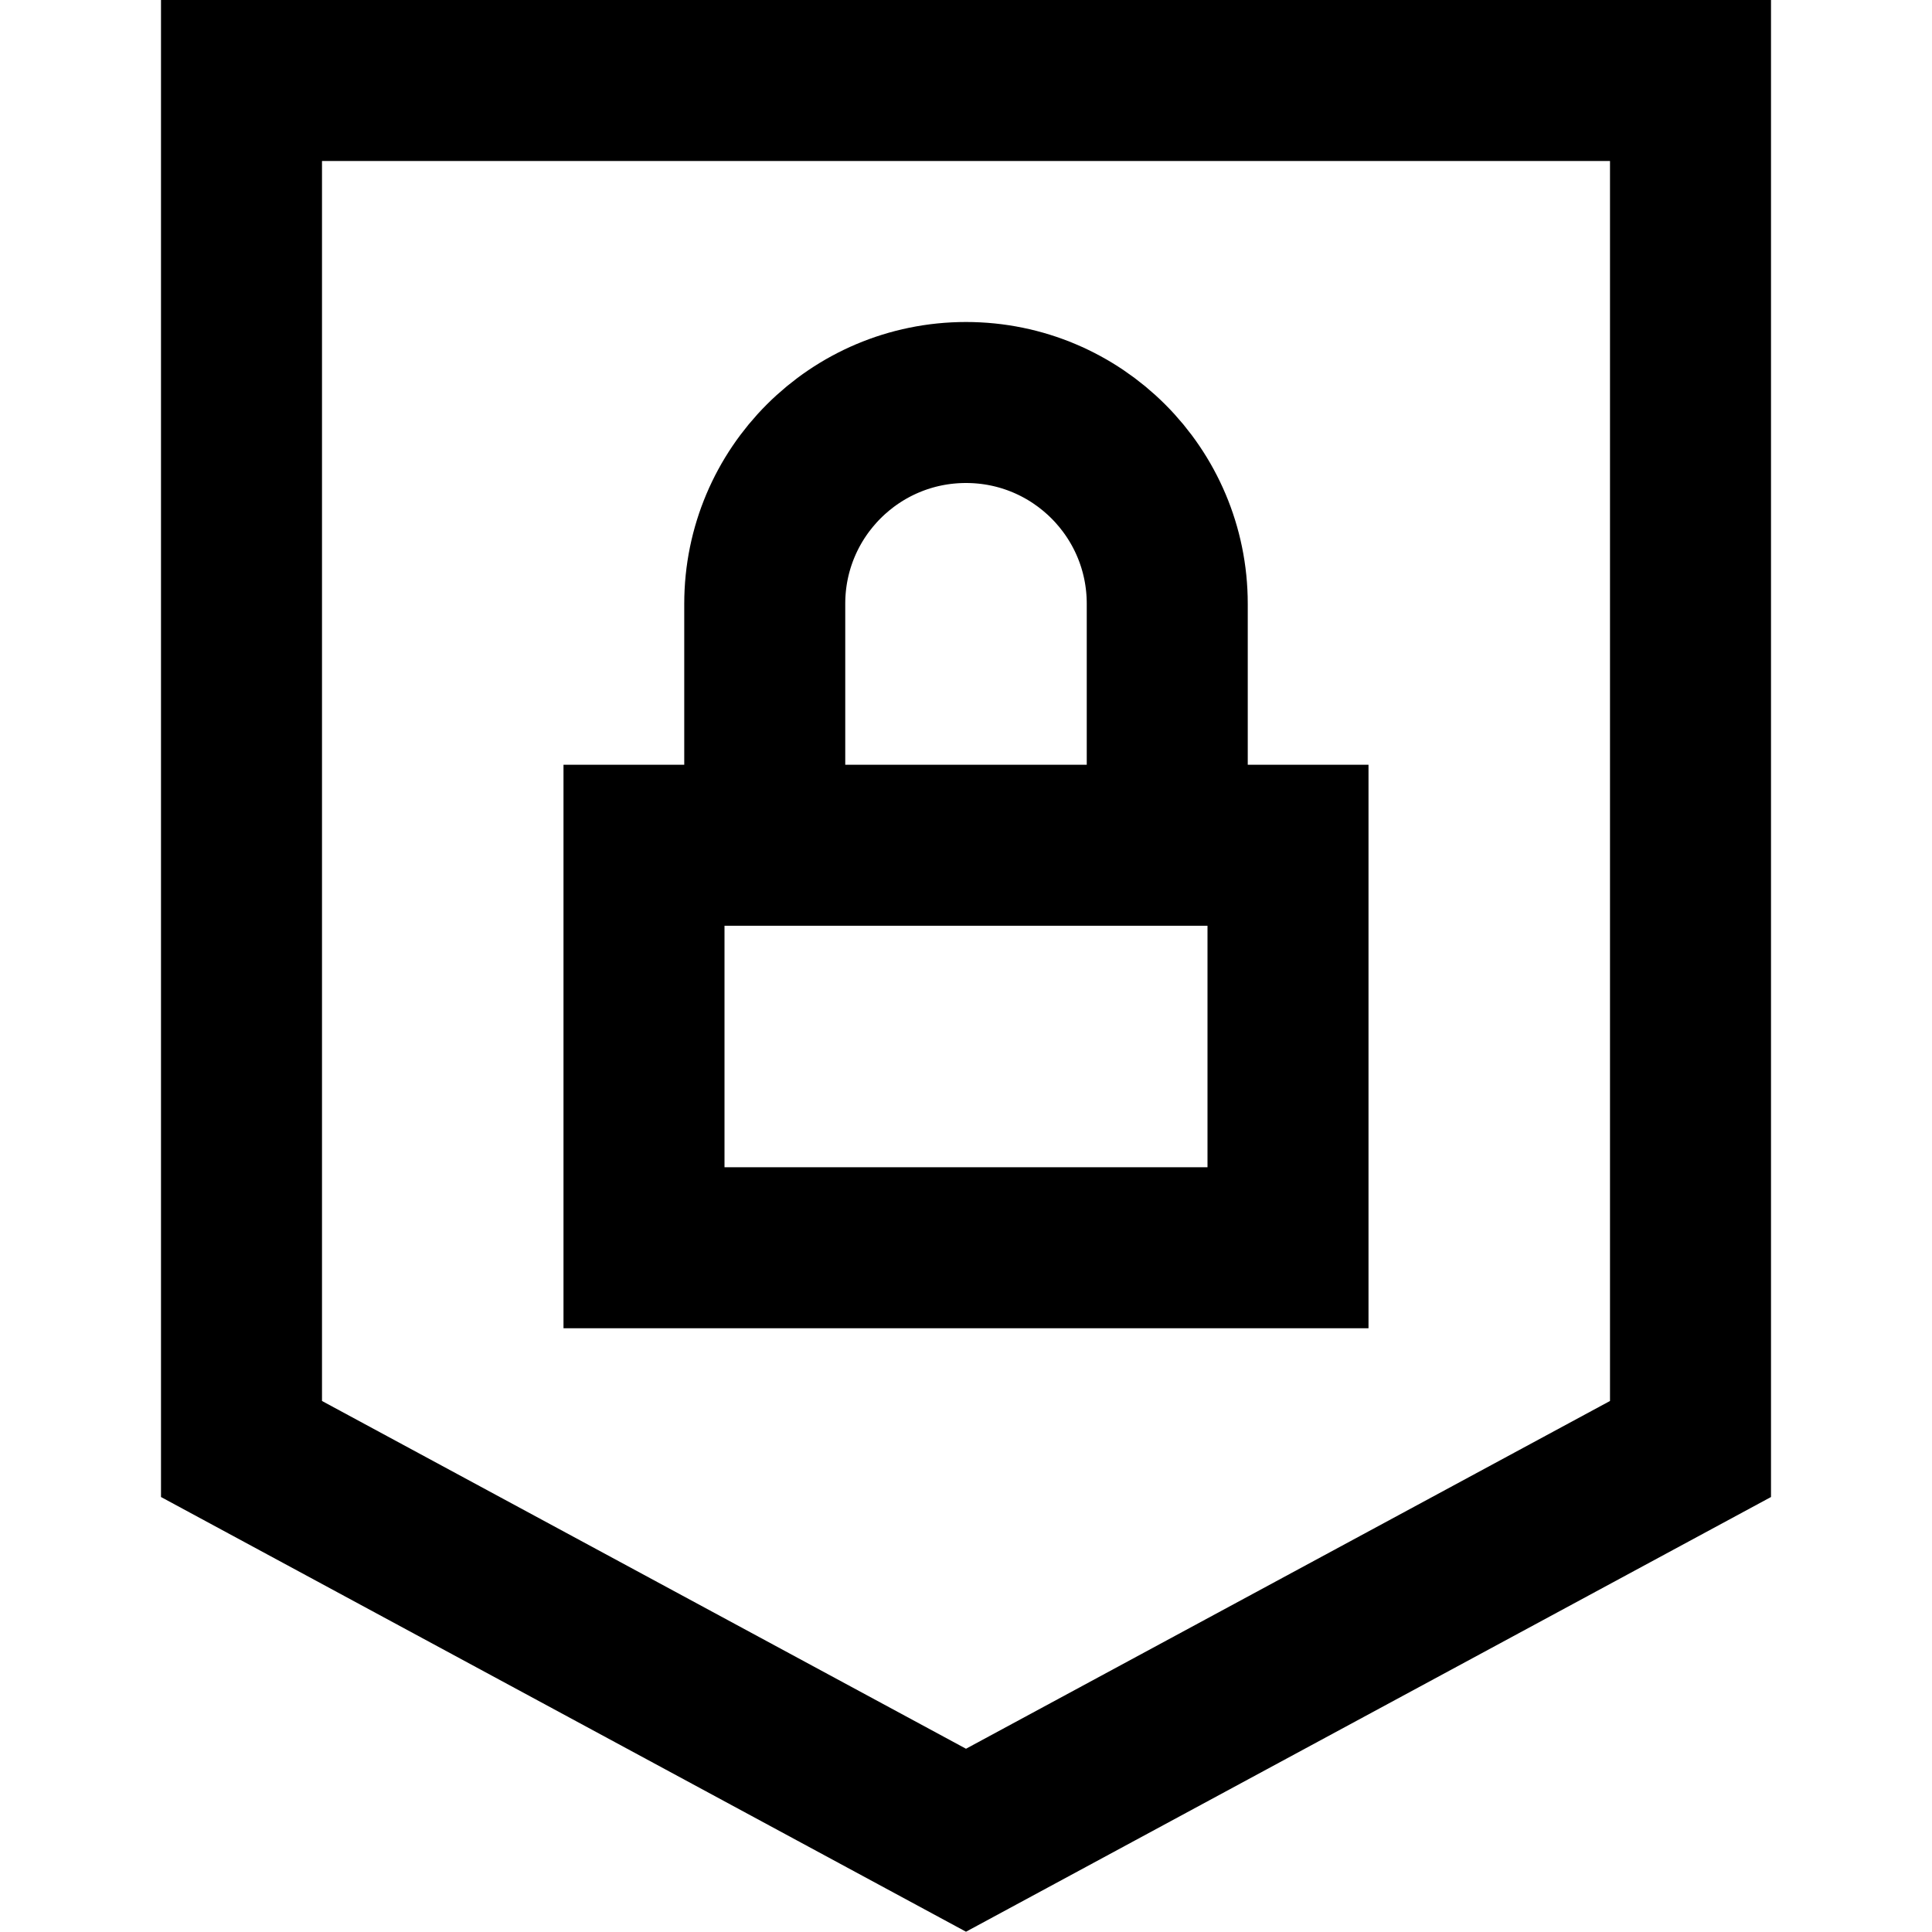
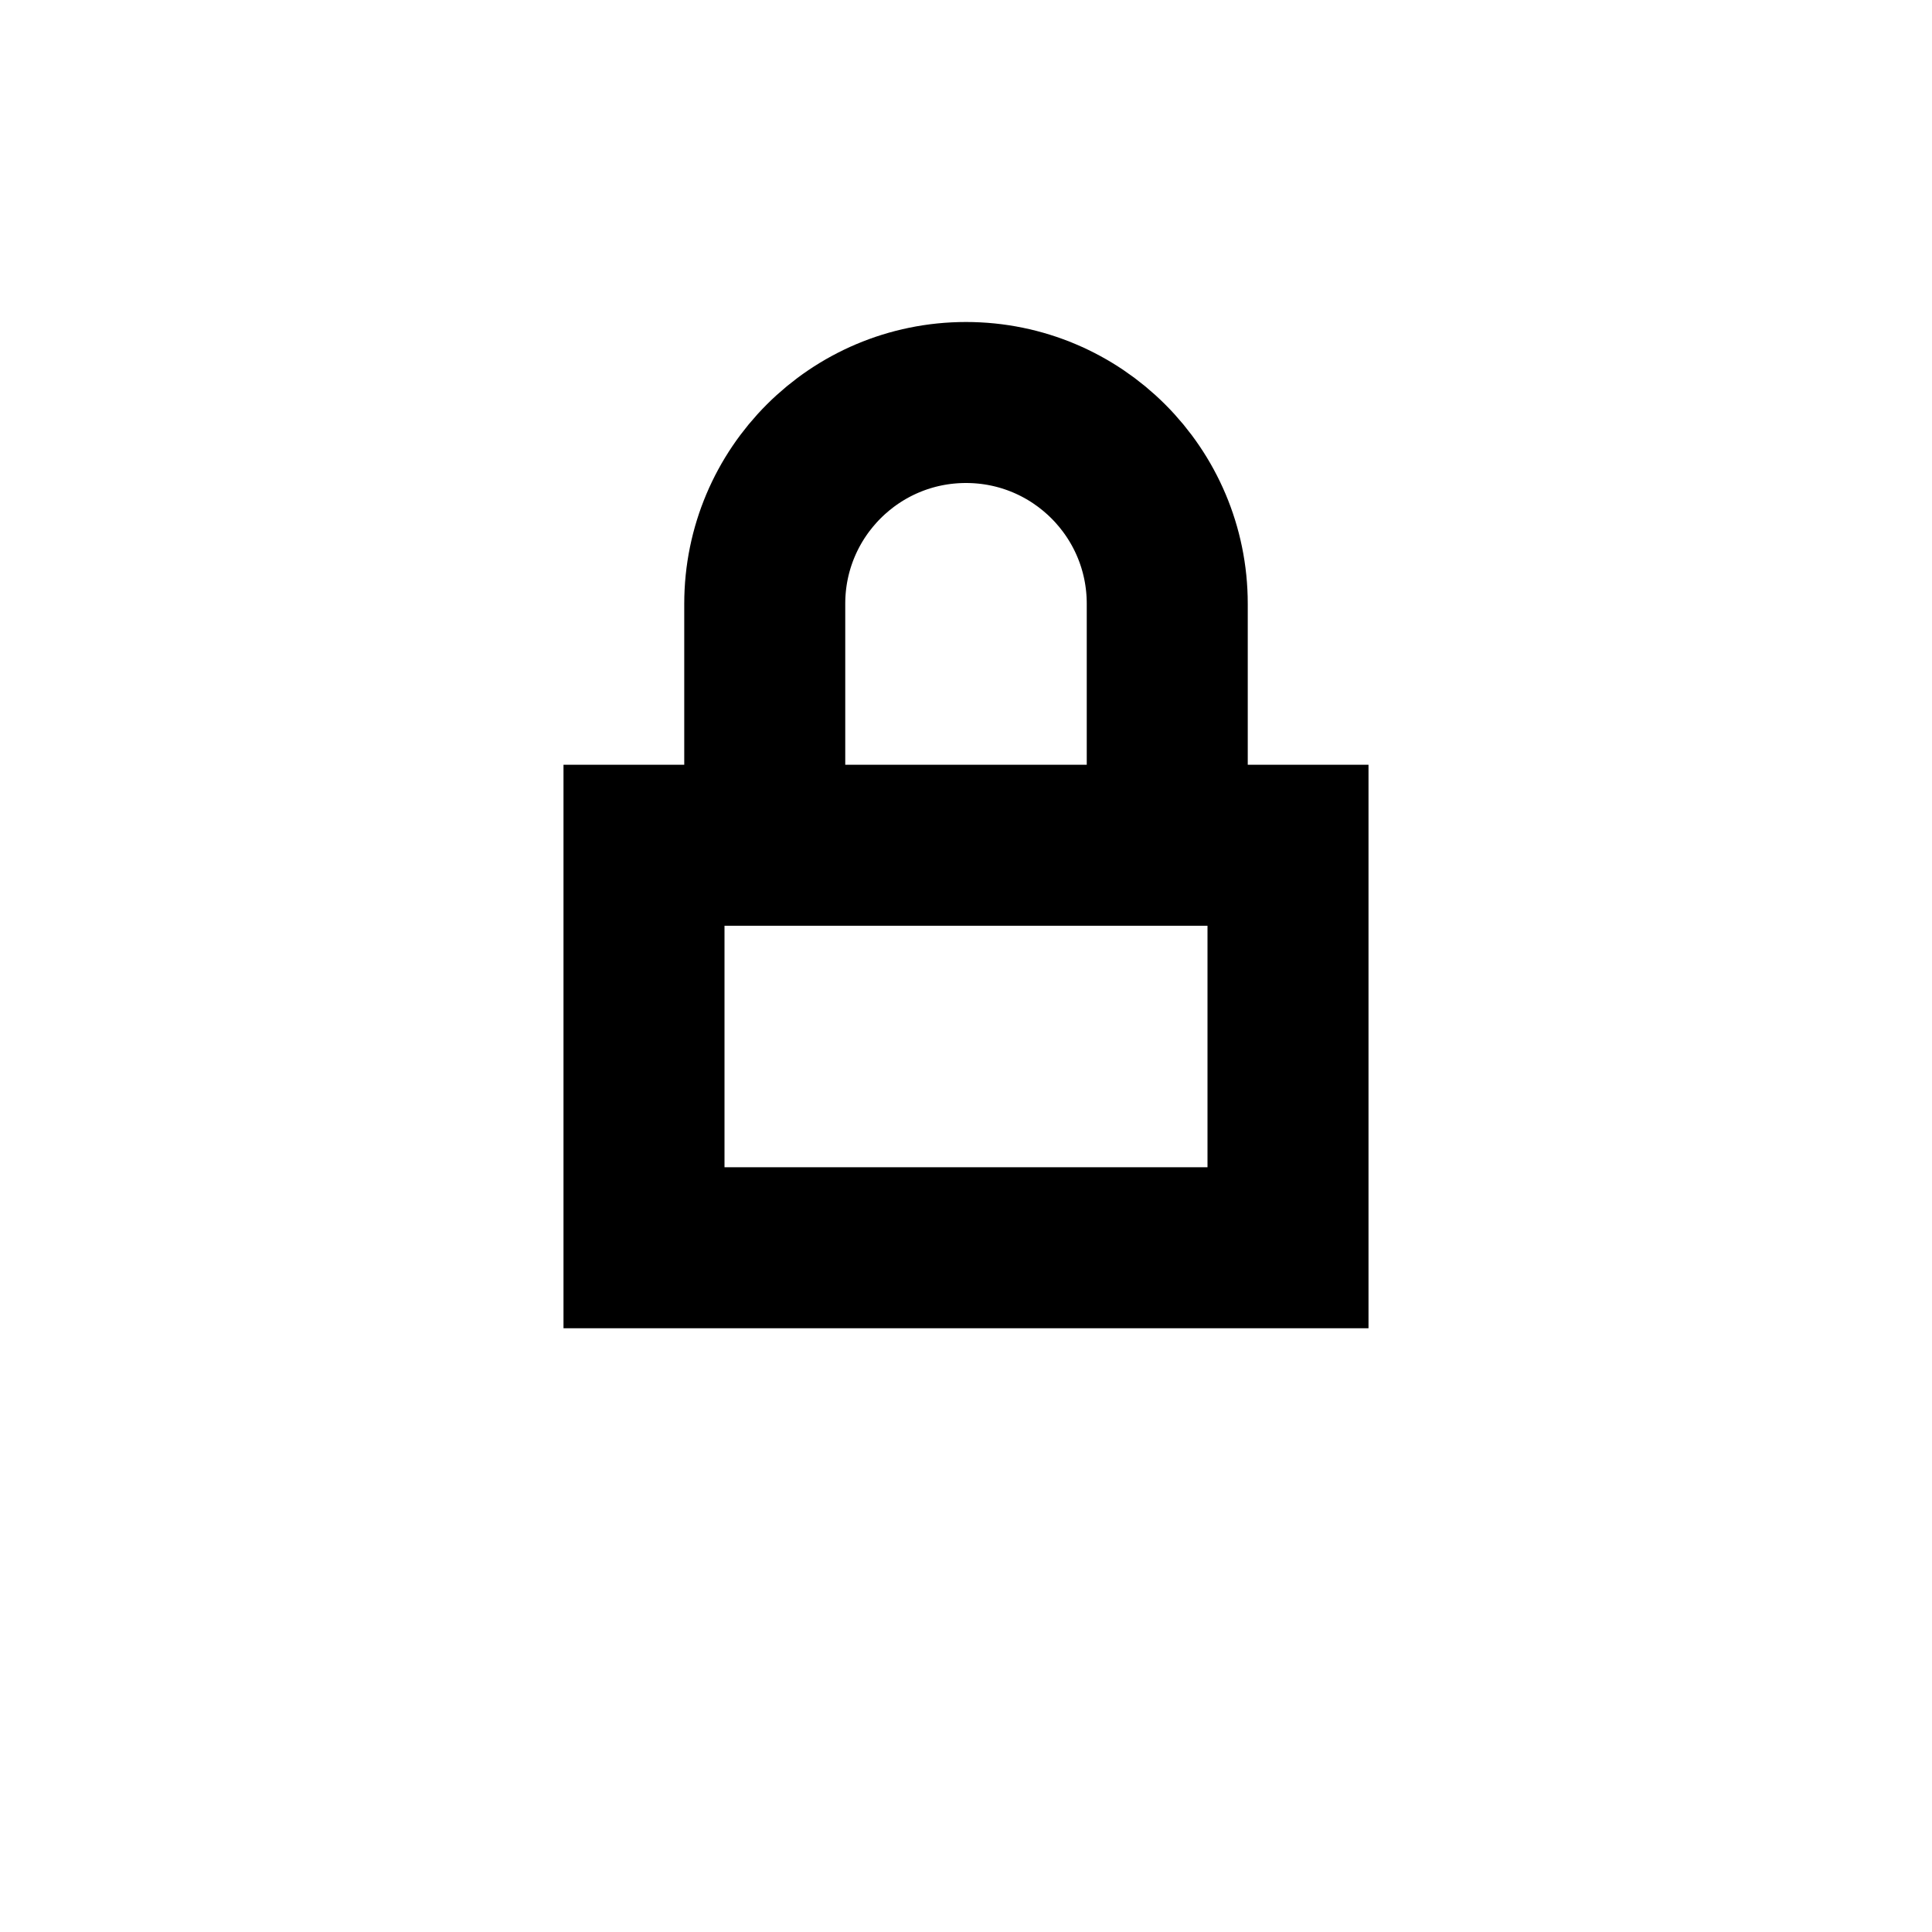
<svg xmlns="http://www.w3.org/2000/svg" viewBox="0 0 24 24">
-   <path stroke-width="2" stroke="#000" fill="none" d="M3 1V18L12 22.86L21 18V1H3Z" />
  <path stroke-width="2" stroke="#000" fill="none" d="M8 10.5H16V15.5H8V10.5Z" />
  <path stroke-width="2" stroke="#000" fill="none" d="M9.5 10.5V7.5C9.5 6.119 10.619 5 12 5C13.381 5 14.5 6.119 14.5 7.5V10.5" />
</svg>